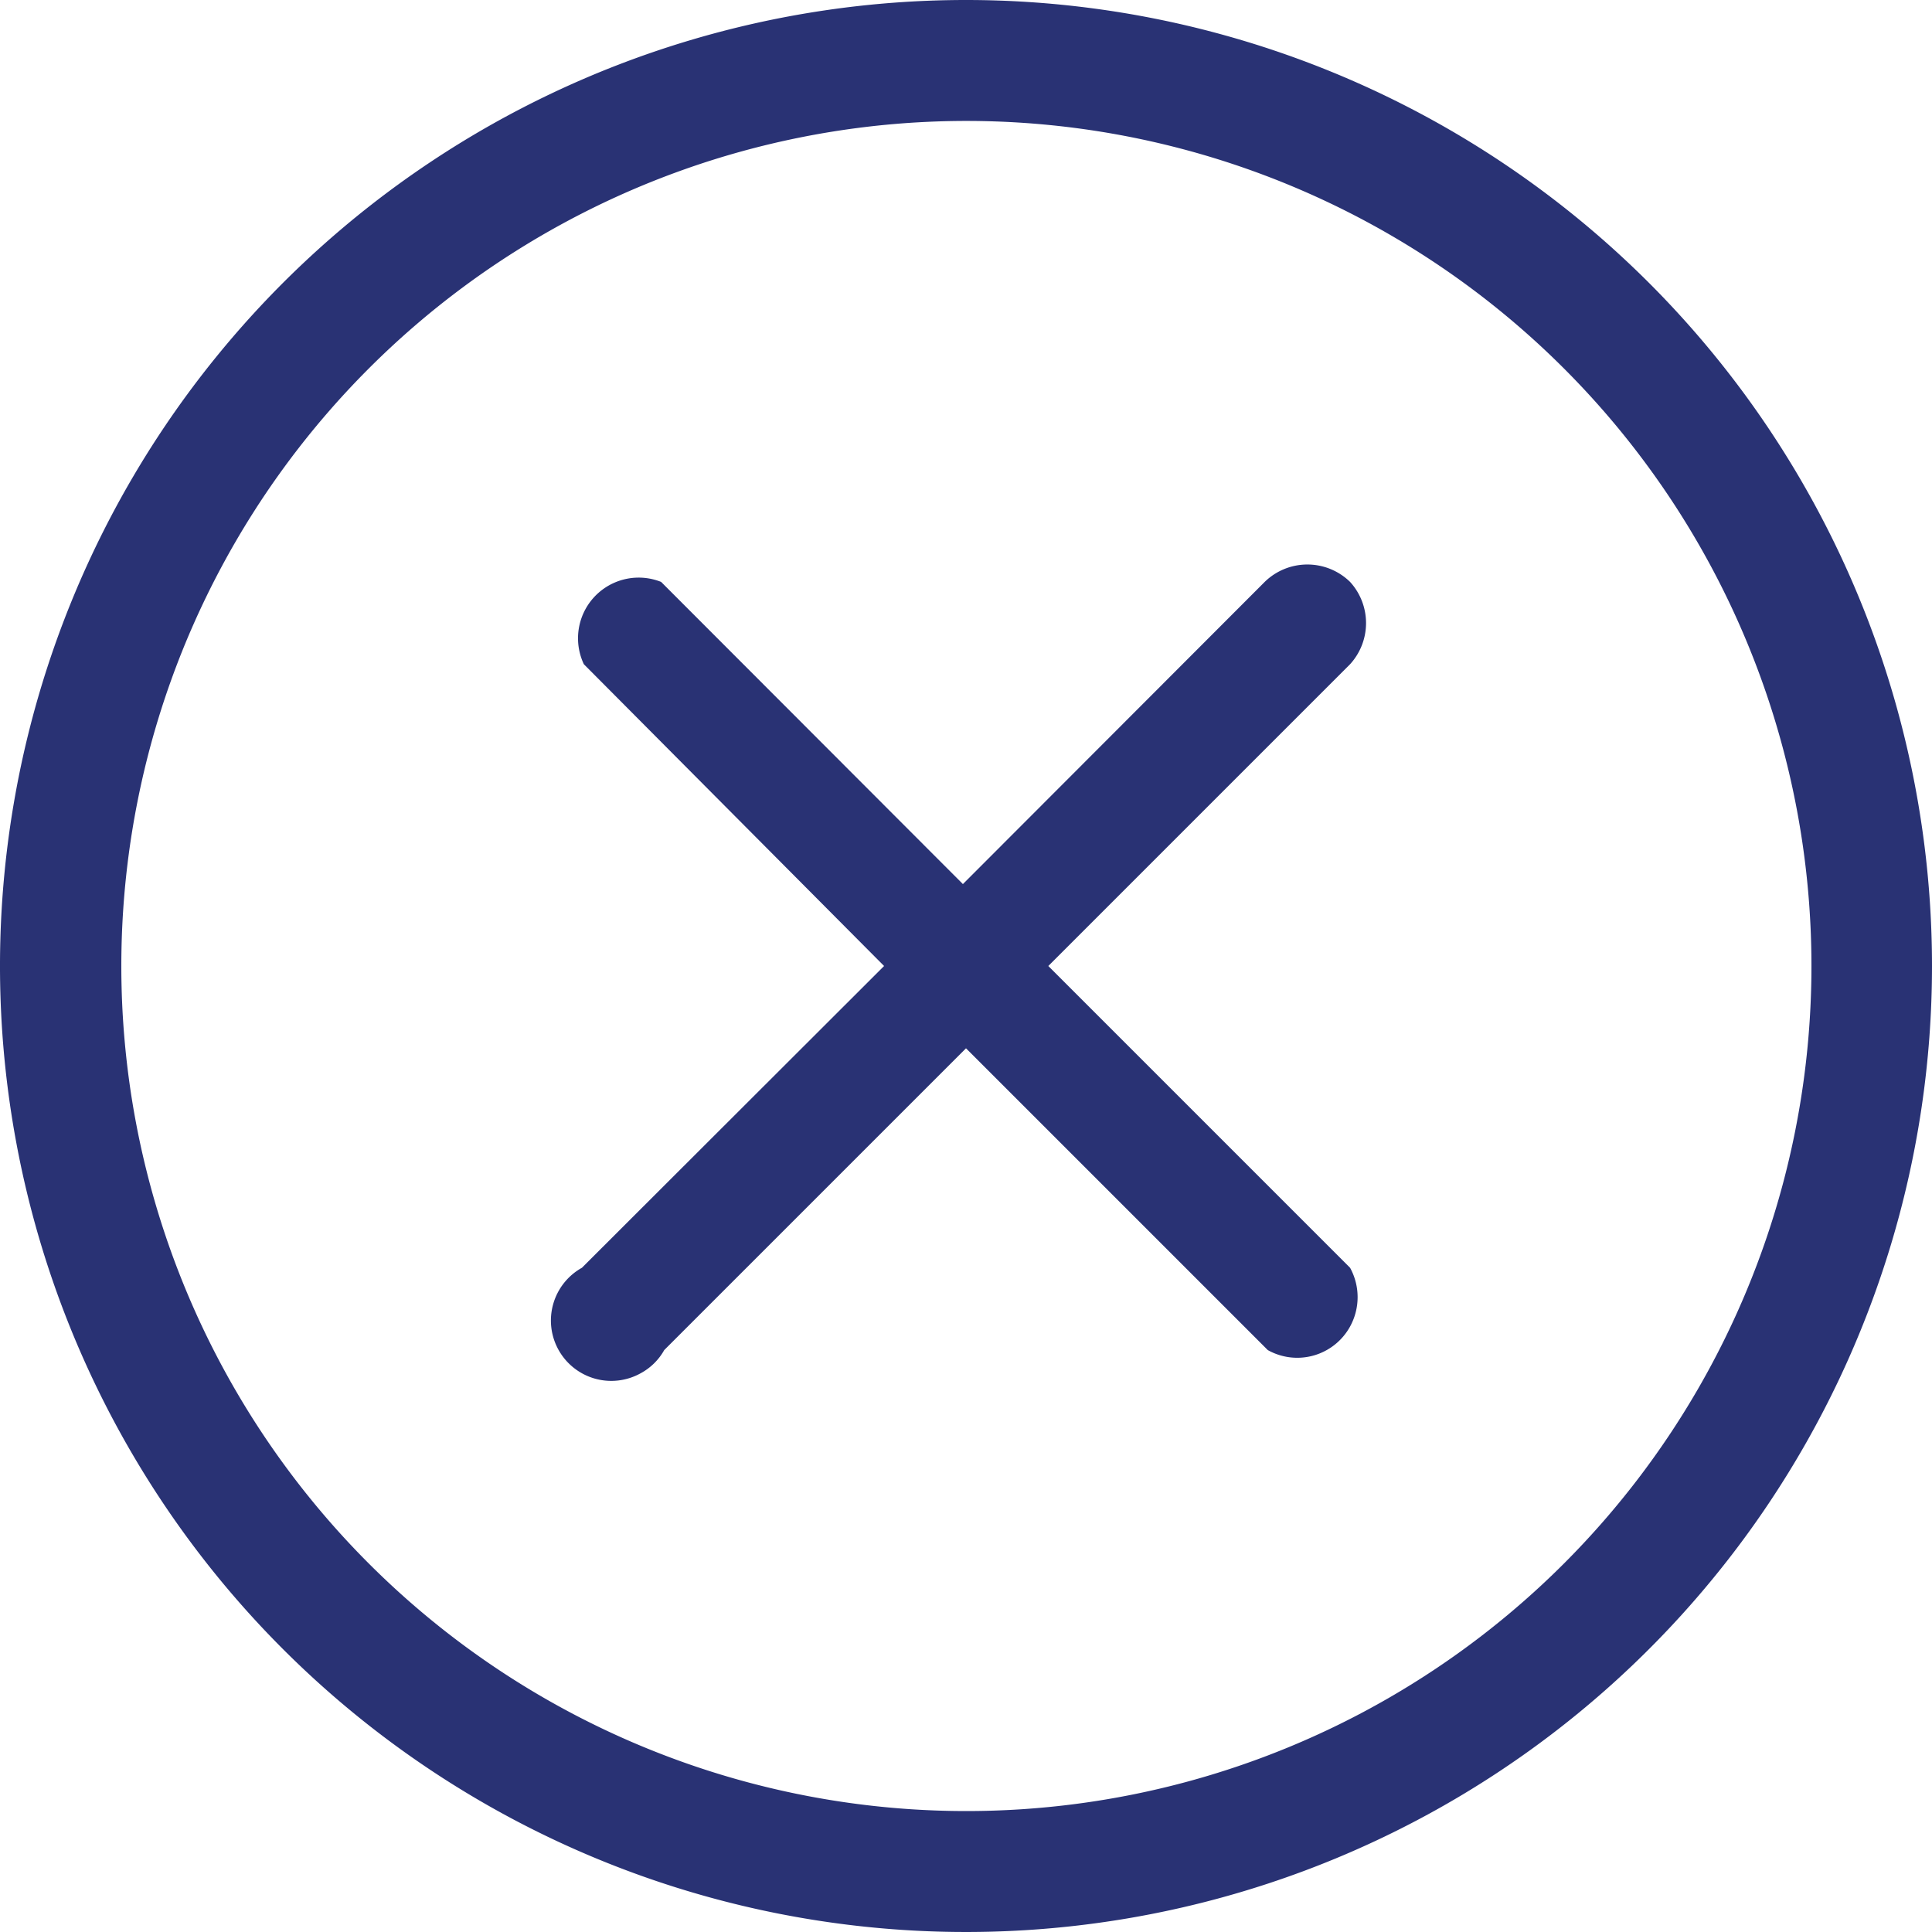
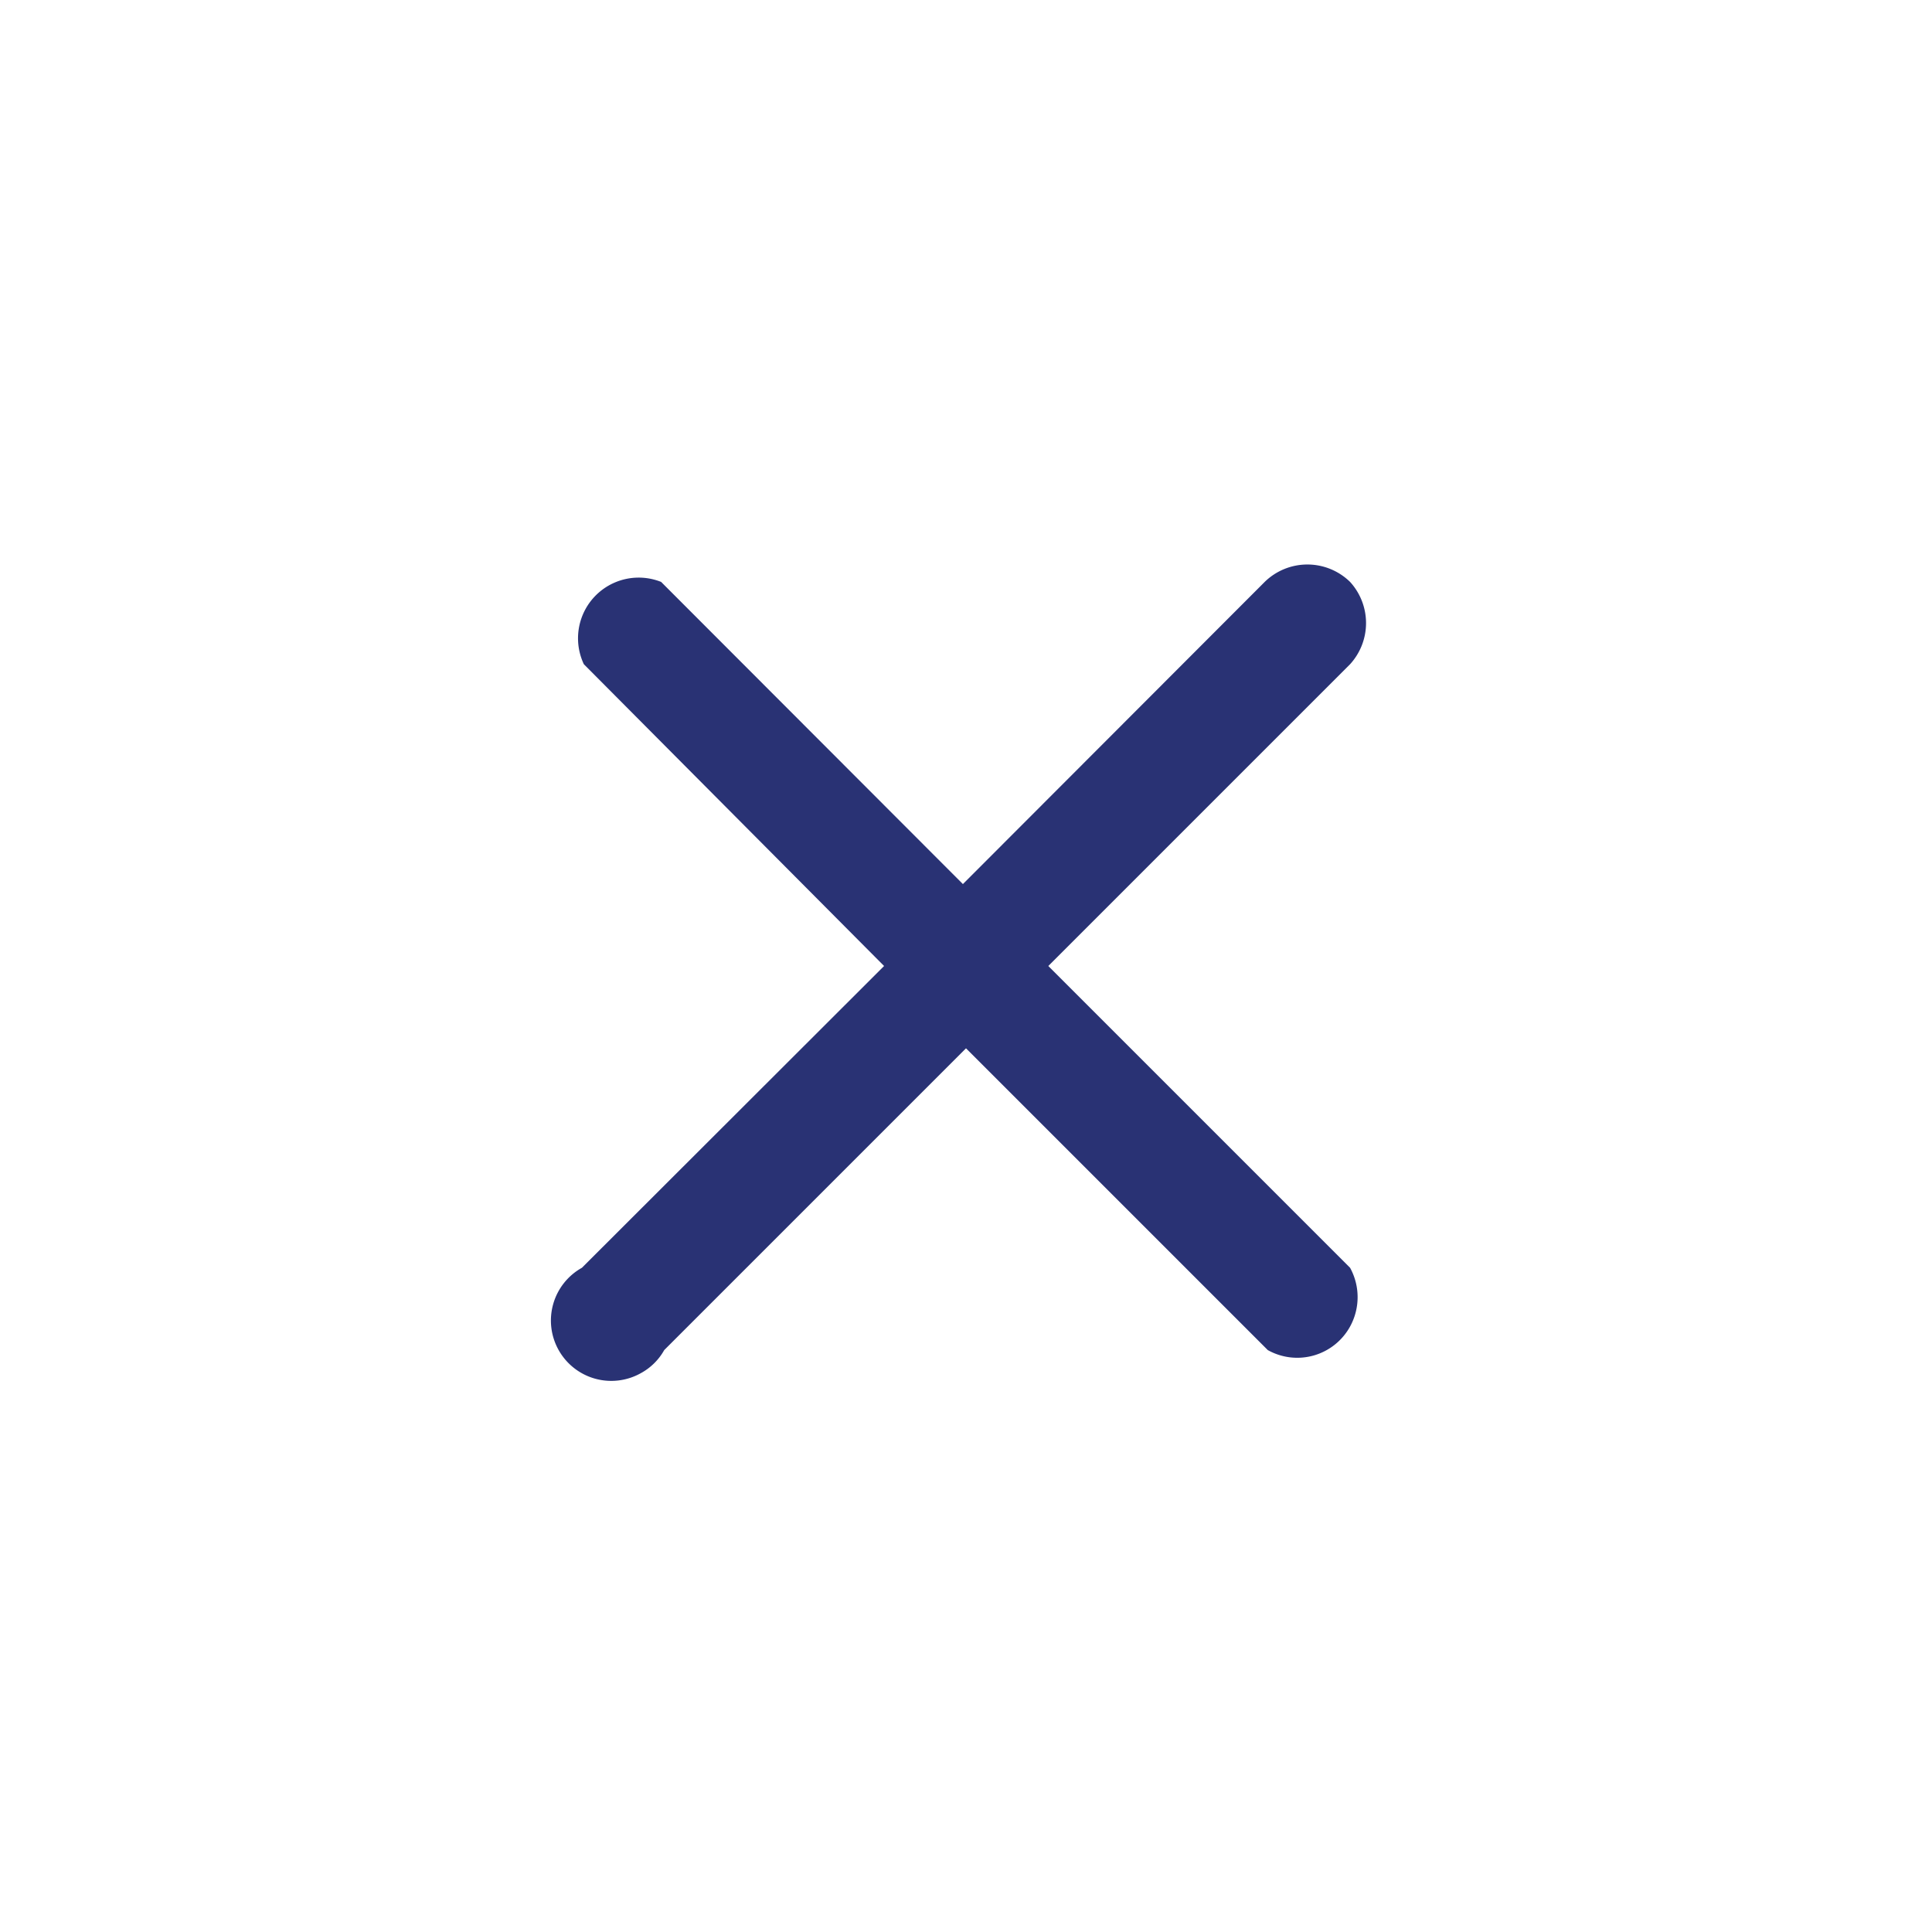
<svg xmlns="http://www.w3.org/2000/svg" viewBox="0 0 50 50">
  <defs>
    <style>.cls-1{fill:#293274;}</style>
  </defs>
  <g id="Layer_2" data-name="Layer 2">
    <g id="Layer_1-2" data-name="Layer 1">
-       <path class="cls-1" d="M25,0A25,25,0,1,0,50,25,25,25,0,0,0,25,0Zm0,46.87A21.87,21.87,0,1,1,46.88,25,21.87,21.87,0,0,1,25,46.87Z" />
      <path class="cls-1" d="M34.94,15.06a1.58,1.58,0,0,0-2.21,0l-7.81,7.82-7.81-7.82a1.57,1.57,0,0,0-2,2.13L22.88,25l-7.82,7.81a1.56,1.56,0,0,0,1.52,2.73,1.53,1.53,0,0,0,.61-.6L25,27.13l7.81,7.81a1.56,1.56,0,0,0,2.13-.61,1.58,1.58,0,0,0,0-1.52L27.13,25l7.81-7.81A1.58,1.58,0,0,0,34.94,15.06Z" />
    </g>
  </g>
</svg>